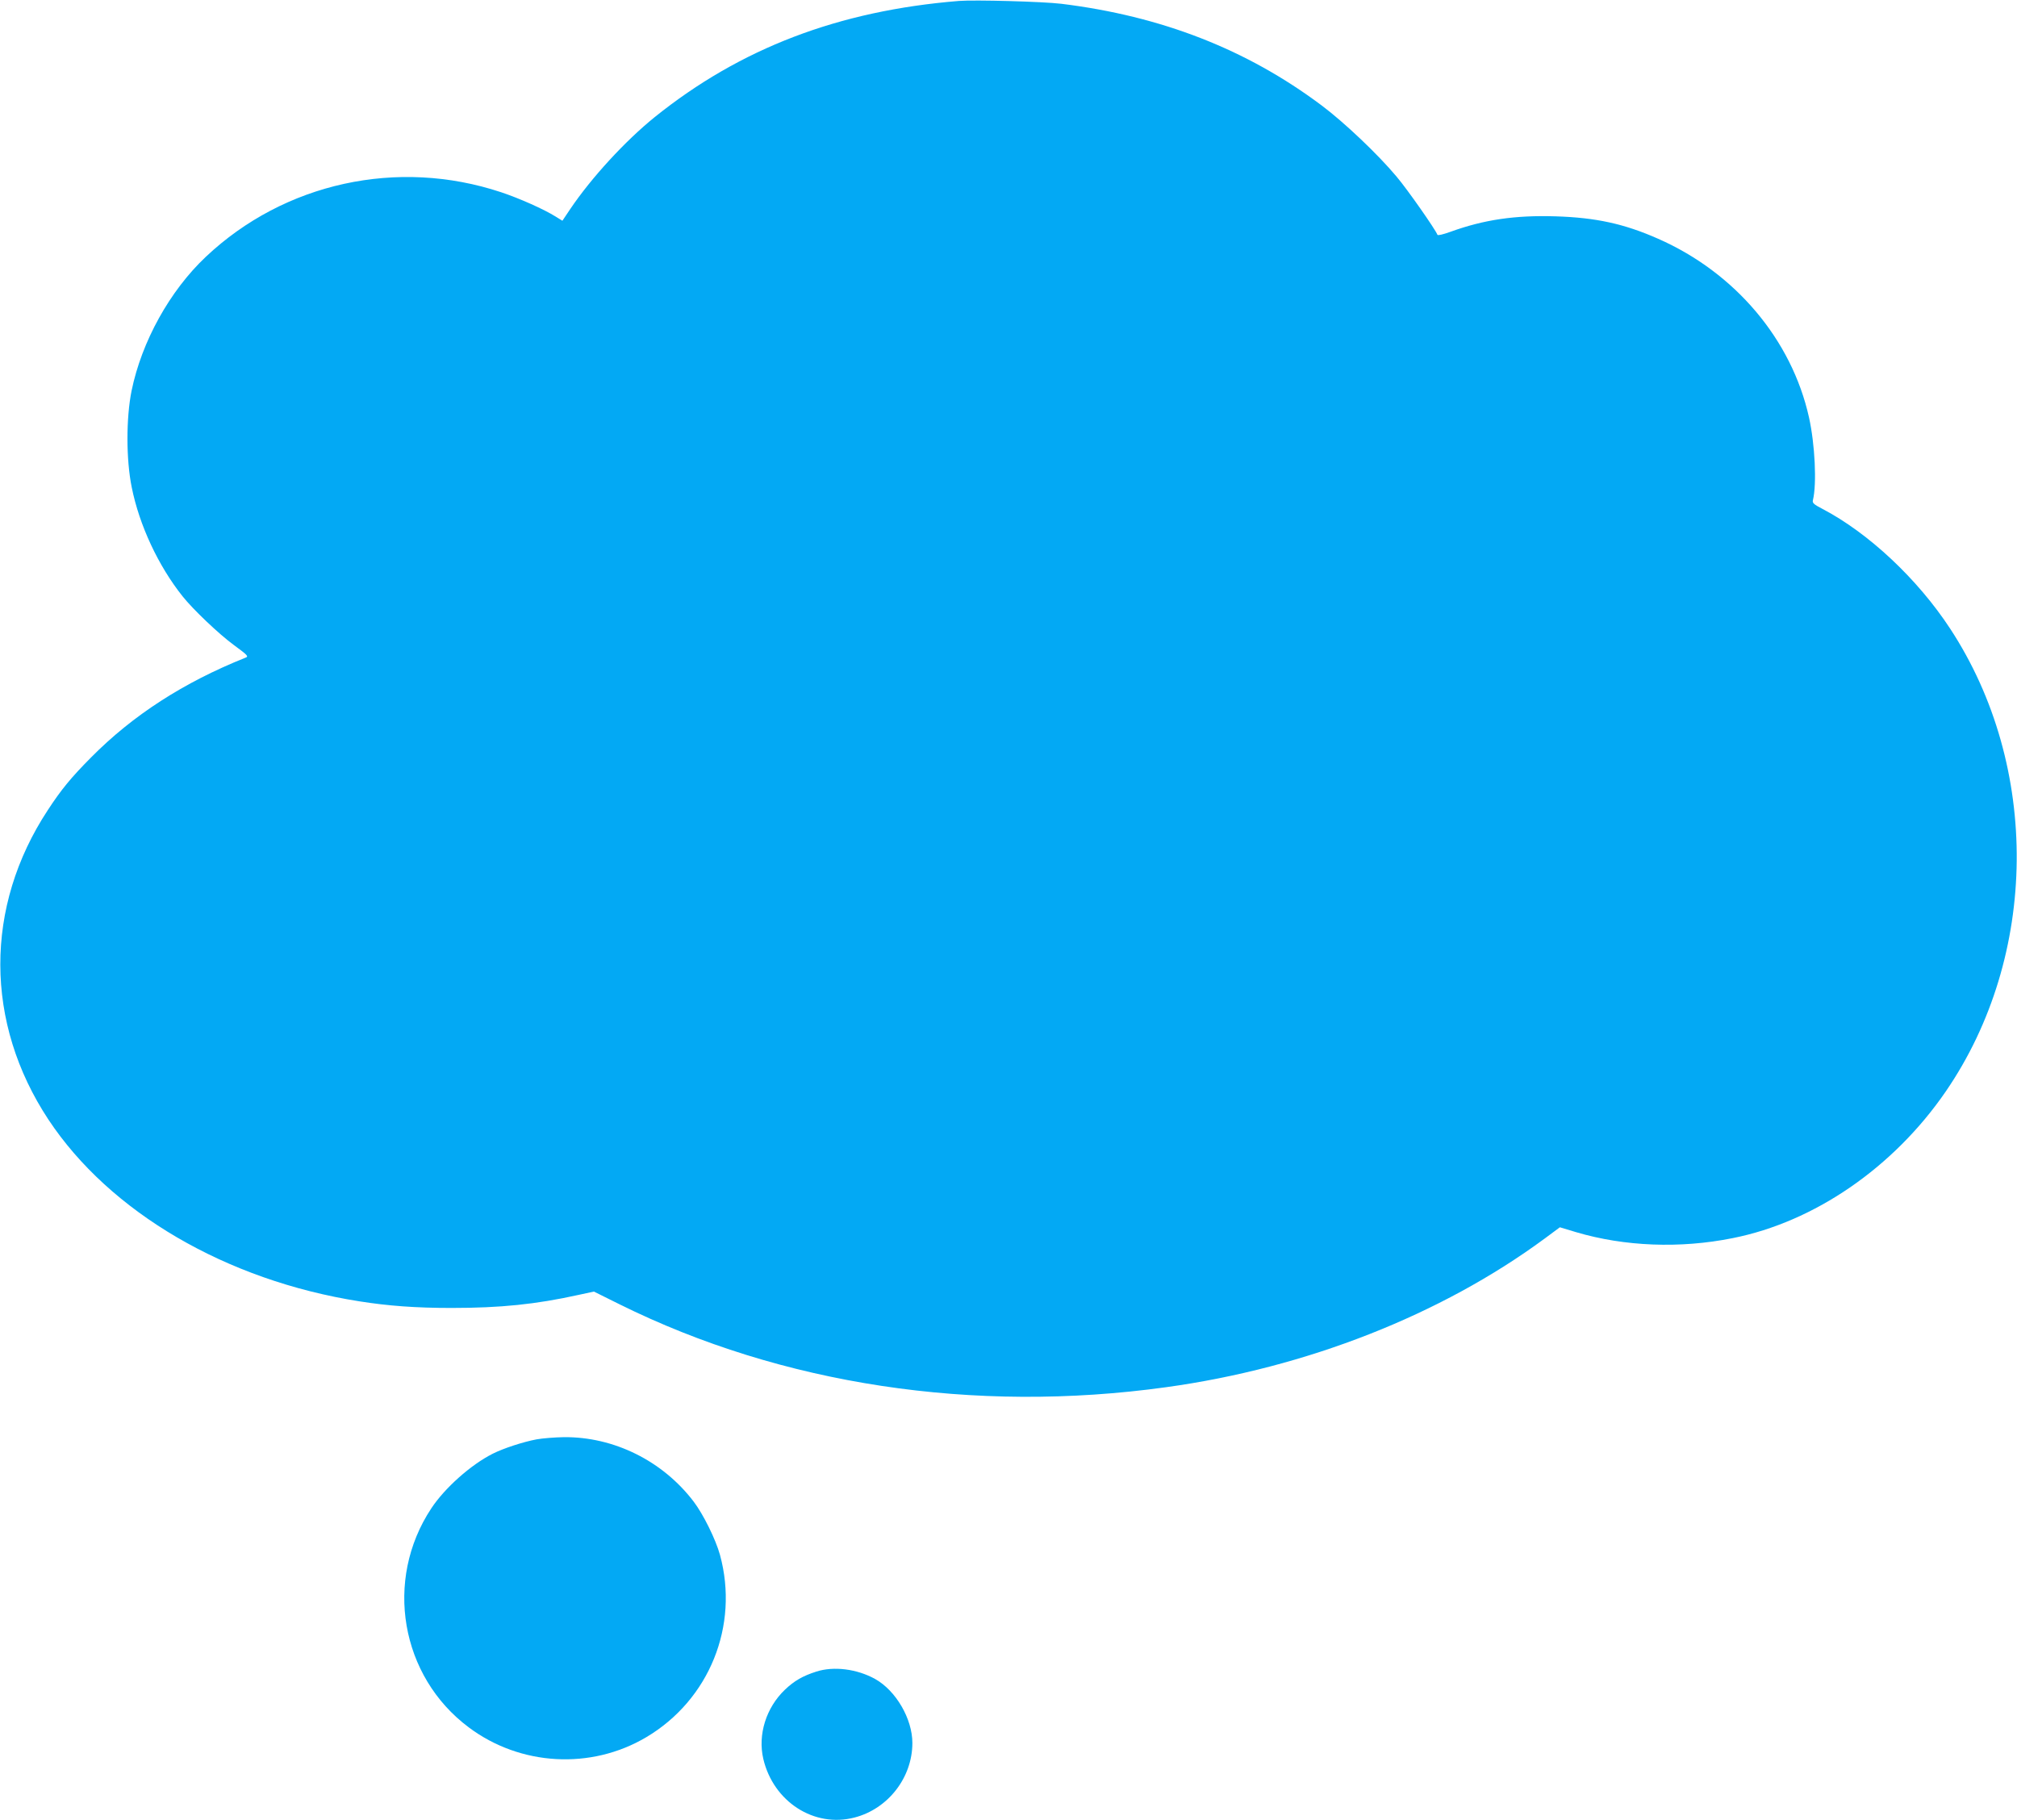
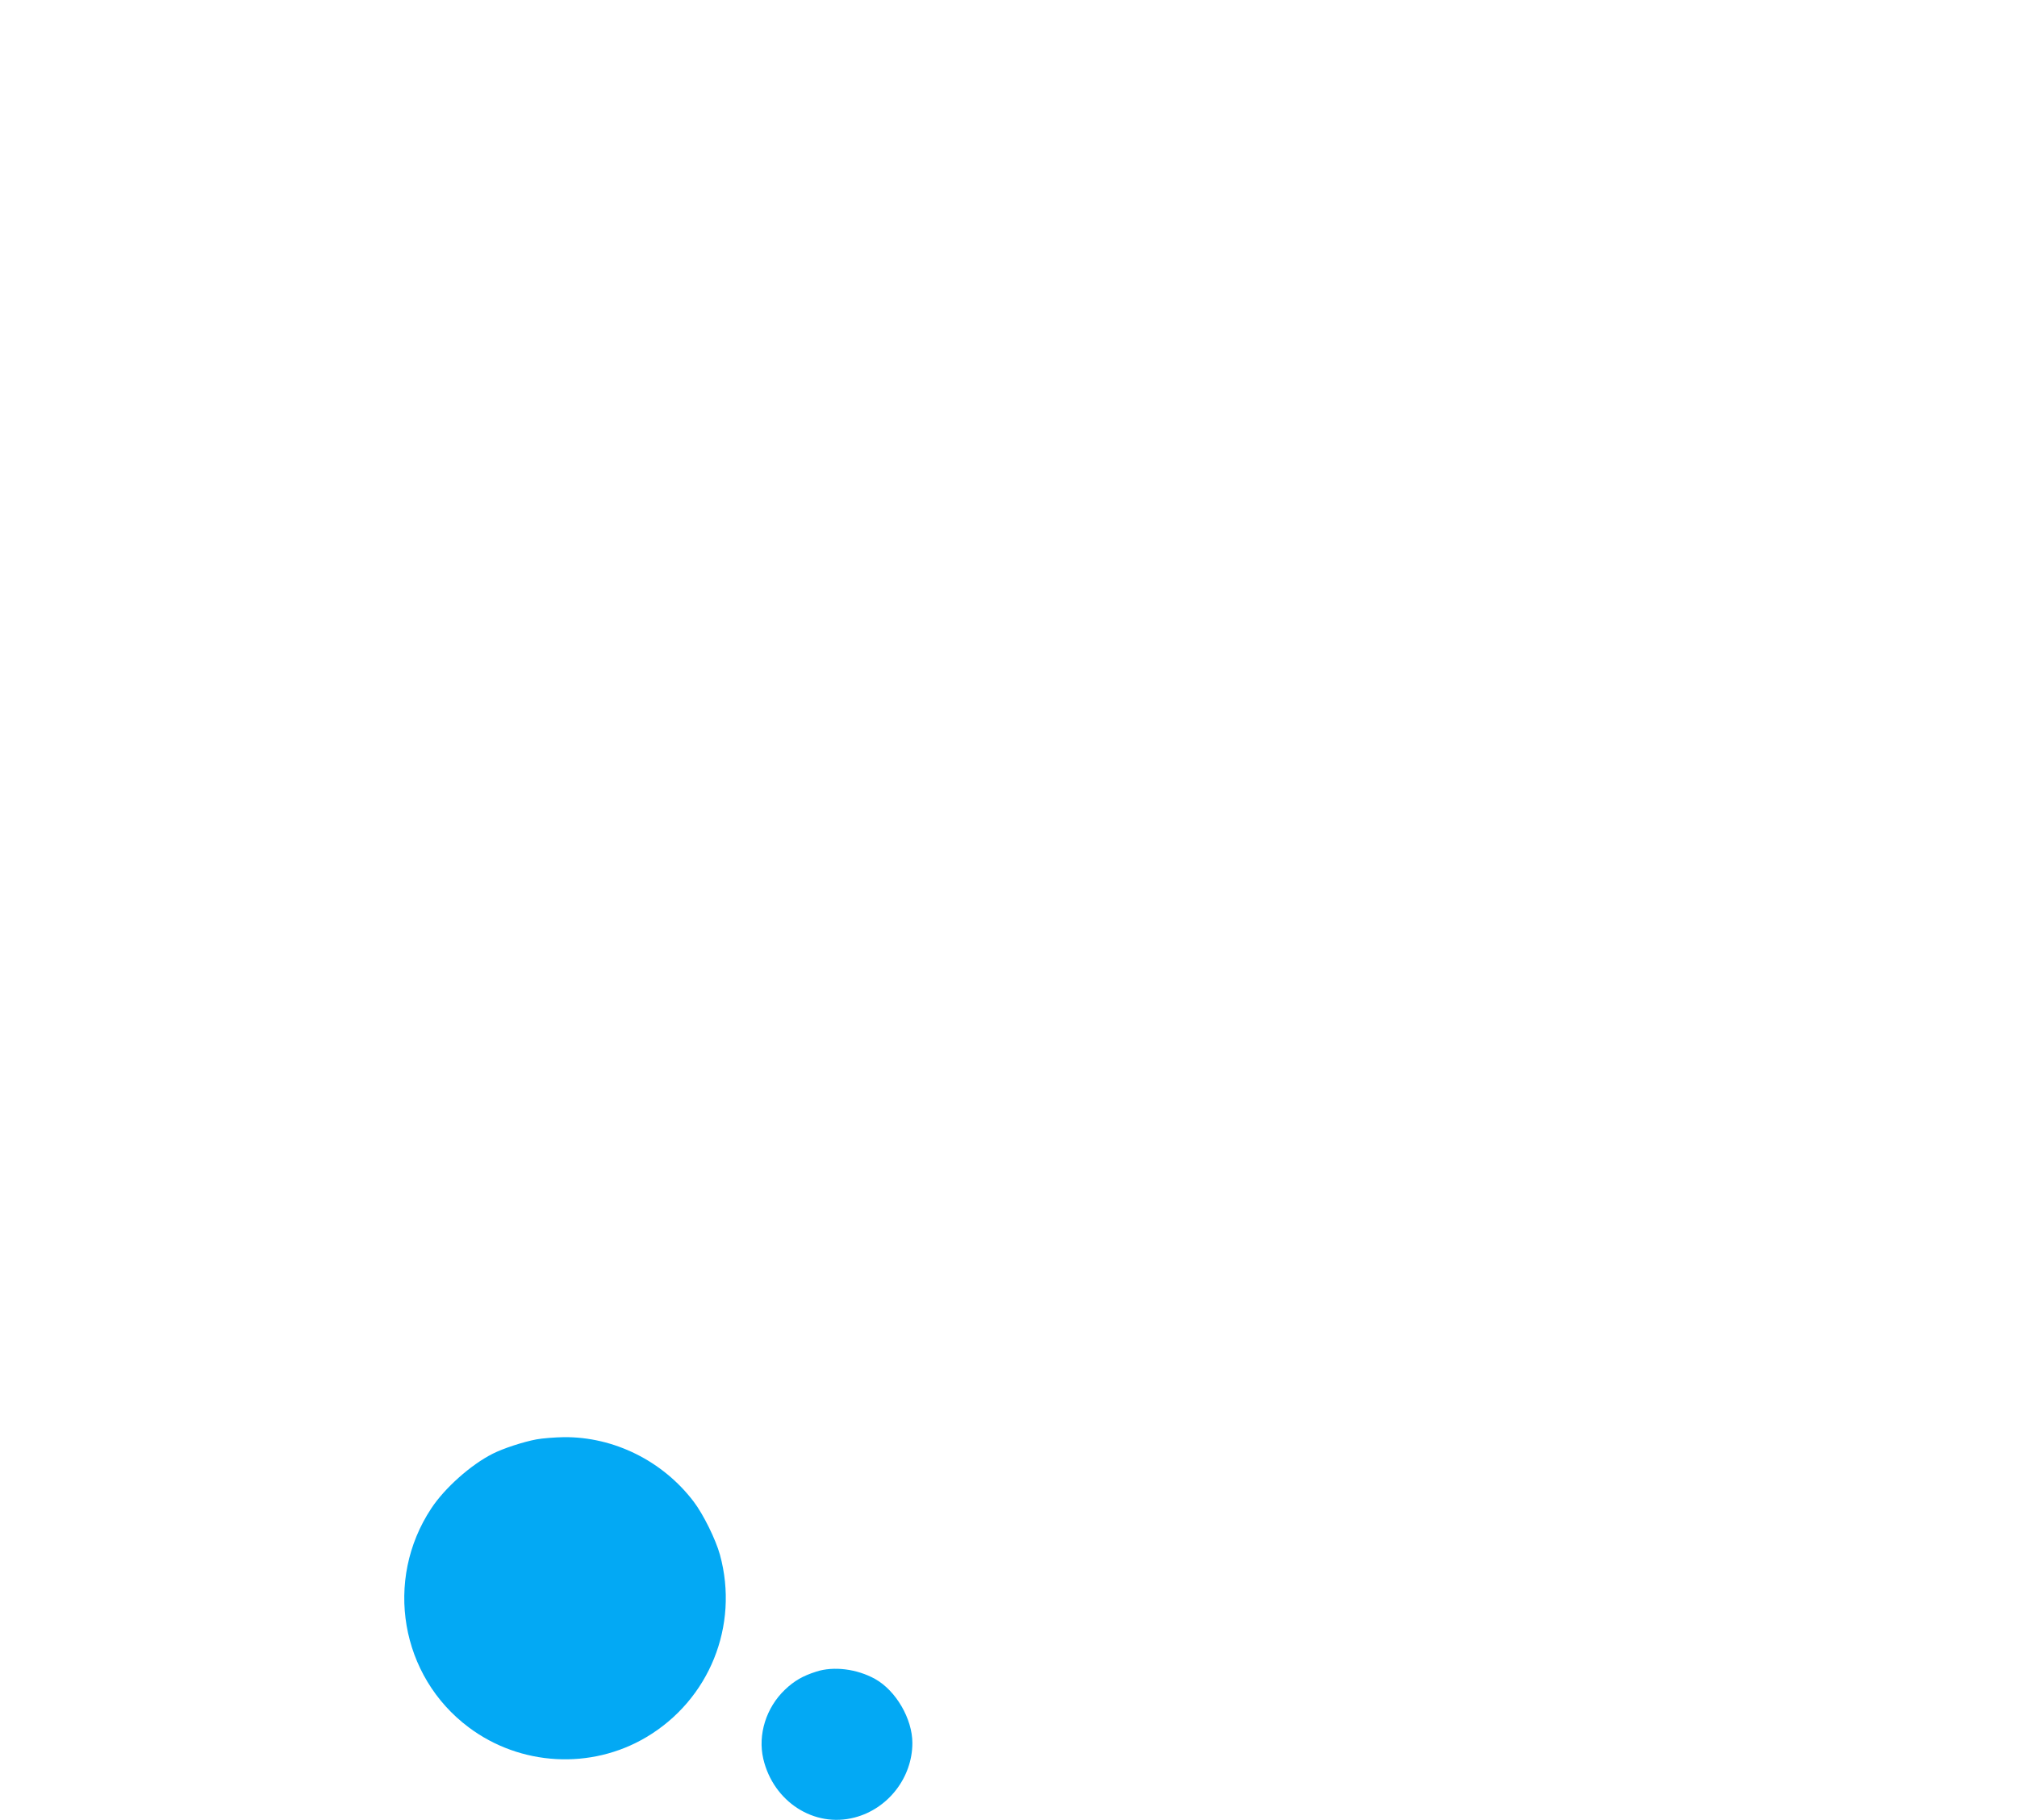
<svg xmlns="http://www.w3.org/2000/svg" version="1.0" width="1280pt" height="1155pt" viewBox="0 0 1280 1155" preserveAspectRatio="xMidYMid meet">
  <g transform="translate(0,1155) scale(0.1,-0.1)" fill="#03a9f4" stroke="none">
-     <path d="M6085 11544 c-764 -62 -1386 -300 -1930 -737 -188 -152 -401 -384 -535 -582 l-51 -76 -42 26 c-75 47 -230 116 -347 155 -656 218 -1375 61 -1874 -410 -229 -216 -407 -538 -471 -850 -35 -173 -35 -437 1 -613 48 -240 169 -499 323 -692 66 -83 230 -239 324 -308 90 -66 96 -73 75 -81 -393 -157 -716 -366 -980 -633 -126 -127 -189 -203 -275 -335 -403 -613 -401 -1349 4 -1963 389 -588 1128 -1021 1974 -1154 183 -29 358 -42 584 -42 312 0 536 23 807 83 l97 21 163 -81 c1029 -510 2249 -695 3468 -526 891 123 1745 459 2402 943 l97 72 103 -31 c307 -91 660 -105 993 -38 520 103 1022 449 1353 931 590 860 601 2063 28 2937 -207 316 -518 607 -810 760 -56 29 -66 38 -61 56 25 103 13 354 -25 525 -110 494 -469 919 -958 1134 -215 95 -395 134 -649 142 -259 8 -455 -21 -668 -98 -47 -17 -81 -25 -83 -19 -11 31 -191 289 -260 370 -117 140 -332 344 -475 451 -475 356 -1017 567 -1652 645 -116 14 -548 26 -650 18z" />
    <path d="M3405 2415 c-85 -16 -208 -56 -278 -91 -139 -70 -305 -218 -390 -347 -301 -455 -196 -1066 238 -1390 327 -245 775 -270 1125 -63 401 237 592 708 469 1158 -27 98 -106 258 -167 338 -196 258 -506 412 -824 409 -56 -1 -135 -7 -173 -14z" />
    <path d="M5180 941 c-85 -27 -139 -58 -198 -114 -120 -114 -174 -286 -138 -440 64 -272 323 -439 579 -372 213 55 367 254 367 473 0 153 -104 332 -236 406 -115 64 -263 83 -374 47z" />
  </g>
</svg>